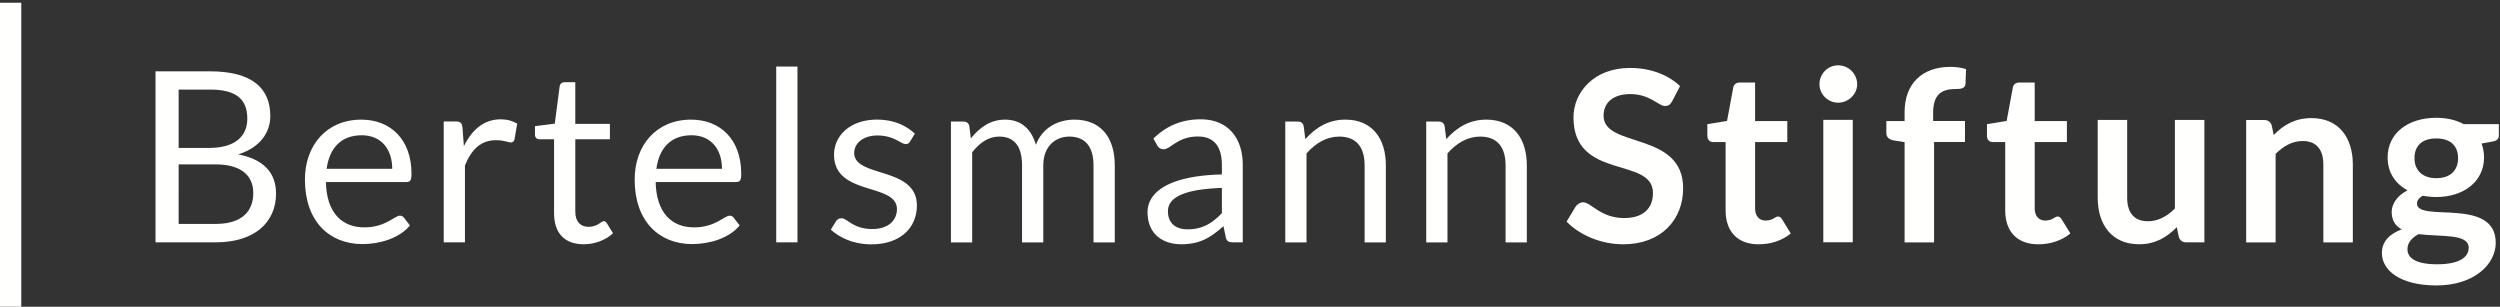
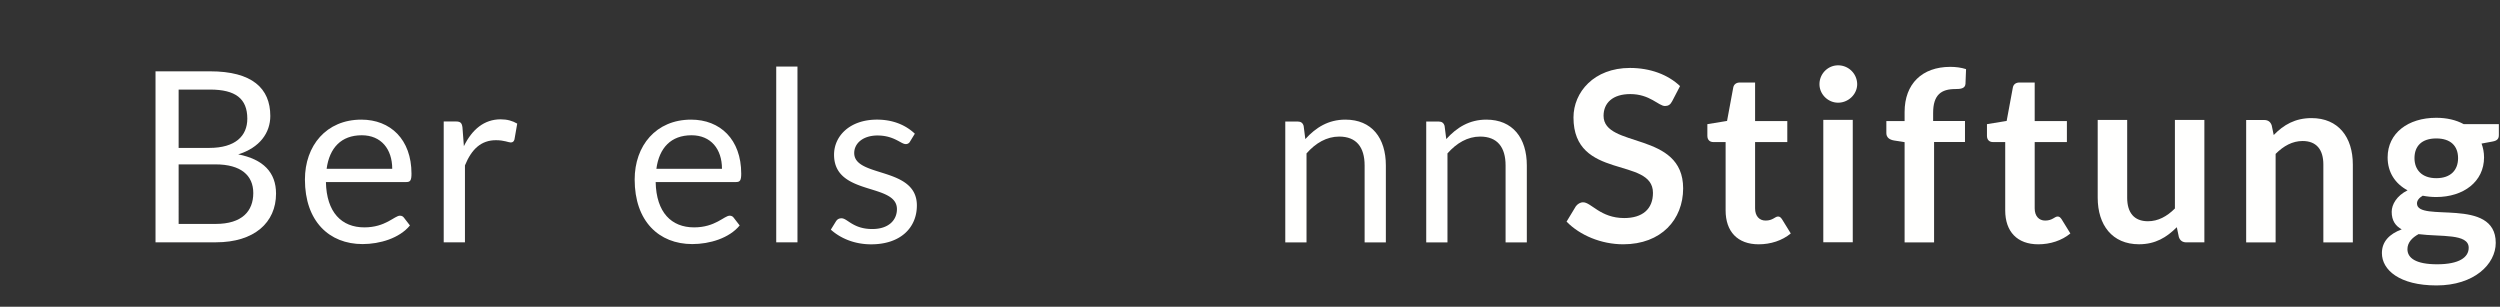
<svg xmlns="http://www.w3.org/2000/svg" width="163" height="20" viewBox="0 0 163 20">
  <rect x="0" y="0" width="163" height="20" fill="#333333" stroke="none" />
  <g>
    <g>
      <g>
        <path fill="#fffffe" d="M10.14 4.65h3.556c2.738 0 3.928 1.104 3.928 2.91 0 1.096-.684 2.069-2.092 2.504 1.626.32 2.466 1.168 2.466 2.56 0 1.89-1.424 3.174-3.913 3.174H10.14zm1.507 4.994h1.994c1.706 0 2.484-.778 2.484-1.906 0-1.307-.77-1.898-2.43-1.898h-2.048zm0 1.074V14.6h2.414c1.721 0 2.453-.833 2.453-2.015 0-1.151-.81-1.867-2.46-1.867z" />
      </g>
      <g>
        <path fill="#fffffe" d="M26.493 11.869H21.25c.04 1.984 1.027 2.956 2.505 2.956 1.385 0 1.969-.762 2.319-.762.117 0 .202.046.264.132l.39.505c-.685.833-1.961 1.214-3.09 1.214-2.178 0-3.757-1.493-3.757-4.209 0-2.21 1.393-3.905 3.68-3.905 1.89 0 3.268 1.284 3.268 3.524 0 .436-.078.545-.335.545zm-5.197-.864h4.277c0-1.284-.722-2.186-1.987-2.186-1.335 0-2.104.817-2.29 2.186z" />
      </g>
      <g>
        <path fill="#fffffe" d="M28.93 15.8V7.92h.794c.303 0 .389.101.428.38l.093 1.23c.537-1.096 1.33-1.75 2.396-1.75.436 0 .778.101 1.082.28l-.18 1.034c-.038.133-.116.195-.24.195-.148 0-.428-.148-.965-.148-.965 0-1.587.576-2.023 1.642V15.8H28.93" />
      </g>
      <g>
-         <path fill="#fffffe" d="M36.125 13.902V9.08h-.95c-.163 0-.295-.093-.295-.304v-.552l1.292-.163.318-2.435c.024-.156.14-.265.32-.265h.7v2.715h2.256V9.08H37.51v4.73c0 .661.358.98.863.98.584 0 .833-.373.996-.373.07 0 .14.047.195.132l.404.661c-.474.444-1.19.716-1.906.716-1.245 0-1.937-.716-1.937-2.023" />
-       </g>
+         </g>
      <g>
        <path fill="#fffffe" d="M47.993 11.869h-5.244c.04 1.984 1.027 2.956 2.505 2.956 1.385 0 1.969-.762 2.319-.762.117 0 .202.046.264.132l.39.505c-.685.833-1.961 1.214-3.09 1.214-2.178 0-3.757-1.493-3.757-4.209 0-2.21 1.393-3.905 3.68-3.905 1.89 0 3.268 1.284 3.268 3.524 0 .436-.078.545-.335.545zm-5.197-.864h4.277c0-1.284-.722-2.186-1.987-2.186-1.335 0-2.104.817-2.29 2.186z" />
      </g>
      <g>
        <path fill="#fffffe" d="M50.61 15.8h1.385V4.34H50.61z" />
      </g>
      <g>
        <path fill="#fffffe" d="M59.336 9.224a.3.3 0 0 1-.288.17c-.303 0-.754-.56-1.836-.56-.934 0-1.517.506-1.517 1.144 0 1.619 4.085.864 4.085 3.416 0 1.446-1.058 2.536-2.98 2.536-1.097 0-2.008-.397-2.63-.957l.327-.53c.085-.132.187-.21.373-.21.381 0 .747.7 2 .7 1.089 0 1.61-.598 1.61-1.298 0-1.735-4.1-.833-4.1-3.548 0-1.213 1.02-2.287 2.801-2.287 1.035 0 1.867.35 2.466.918l-.31.506" />
      </g>
      <g>
-         <path fill="#fffffe" d="M62 15.805v-7.88h.825c.194 0 .319.093.373.287l.101.81c.584-.716 1.276-1.222 2.233-1.222 1.066 0 1.72.638 2.007 1.641.436-1.15 1.479-1.641 2.514-1.641 1.649 0 2.63 1.081 2.63 2.987v5.018h-1.386v-5.018c0-1.237-.552-1.882-1.579-1.882-.91 0-1.696.638-1.696 1.882v5.018h-1.385v-5.018c0-1.268-.521-1.882-1.494-1.882-.684 0-1.268.396-1.758 1.027v5.873H62" />
-       </g>
+         </g>
      <g>
-         <path fill="#fffffe" d="M80.414 15.8c-.272 0-.436-.054-.49-.326l-.156-.731c-.832.747-1.533 1.182-2.746 1.182-1.214 0-2.202-.669-2.202-2.093 0-1.244 1.276-2.372 4.847-2.458v-.614c0-1.222-.529-1.86-1.556-1.86-1.346 0-1.774.832-2.248.832a.473.473 0 0 1-.413-.256l-.249-.444c.872-.84 1.86-1.252 3.081-1.252 1.774 0 2.746 1.206 2.746 2.98v5.04zm-.747-1.905v-1.642c-2.552.086-3.517.654-3.517 1.517 0 .84.569 1.183 1.284 1.183.957 0 1.61-.397 2.233-1.058z" />
-       </g>
+         </g>
      <g>
        <path fill="#fffffe" d="M83.8 15.805v-7.88h.824c.195 0 .32.093.374.287l.109.856c.685-.755 1.501-1.268 2.614-1.268 1.72 0 2.637 1.198 2.637 2.987v5.018h-1.385v-5.018c0-1.19-.536-1.882-1.657-1.882-.817 0-1.532.42-2.131 1.097v5.803H83.8" />
      </g>
      <g>
        <path fill="#fffffe" d="M92.99 15.805v-7.88h.824c.195 0 .32.093.374.287l.109.856c.685-.755 1.501-1.268 2.614-1.268 1.72 0 2.638 1.198 2.638 2.987v5.018h-1.385v-5.018c0-1.19-.538-1.882-1.658-1.882-.816 0-1.532.42-2.131 1.097v5.803H92.99" />
      </g>
      <g>
        <path fill="#fffffe" d="M109.025 6.6c-.116.226-.256.312-.467.312-.42 0-.98-.778-2.264-.778-1.151 0-1.742.583-1.742 1.416 0 2.131 5.189.987 5.189 4.73 0 2.03-1.424 3.648-3.906 3.648-1.43 0-2.824-.583-3.695-1.478l.607-1.003c.116-.148.28-.257.474-.257.522 0 1.128 1.027 2.677 1.027 1.19 0 1.875-.584 1.875-1.642 0-2.38-5.182-.801-5.182-4.916 0-1.65 1.338-3.229 3.68-3.229 1.33 0 2.482.436 3.268 1.183l-.514.988" />
      </g>
      <g>
        <path fill="#fffffe" d="M112.51 13.72V9.262h-.809c-.21 0-.381-.132-.381-.405v-.762l1.284-.21.404-2.178c.04-.21.203-.327.428-.327h.996v2.513h2.1v1.369h-2.1v4.325c0 .498.273.794.685.794.475 0 .615-.264.81-.264.116 0 .17.054.256.17l.576.934c-.56.467-1.315.708-2.093.708-1.378 0-2.156-.832-2.156-2.21" />
      </g>
      <g>
        <path fill="#fffffe" d="M119.843 6.695c.677 0 1.245-.552 1.245-1.206a1.24 1.24 0 0 0-1.245-1.229c-.66 0-1.213.545-1.213 1.23 0 .653.552 1.205 1.213 1.205zm-.964 9.102h1.921V7.815h-1.921z" />
      </g>
      <g>
        <path fill="#fffffe" d="M124.18 15.804V9.269l-.692-.11c-.303-.053-.498-.202-.498-.482v-.785h1.19V7.3c0-1.829 1.136-2.941 2.98-2.941.366 0 .708.047 1.027.148l-.038.964c-.024.304-.32.335-.662.335-.91 0-1.447.366-1.447 1.556v.529h2.077V9.26h-2.015v6.543h-1.922" />
      </g>
      <g>
        <path fill="#fffffe" d="M130.74 13.72V9.262h-.809c-.21 0-.381-.132-.381-.405v-.762l1.284-.21.404-2.178c.039-.21.202-.327.428-.327h.996v2.513h2.1v1.369h-2.1v4.325c0 .498.272.794.684.794.475 0 .615-.264.81-.264.116 0 .17.054.256.17l.576.934c-.56.467-1.315.708-2.093.708-1.377 0-2.155-.832-2.155-2.21" />
      </g>
      <g>
        <path fill="#fffffe" d="M138.692 7.82v5.072c0 .973.451 1.533 1.354 1.533.66 0 1.237-.311 1.758-.832V7.82h1.921v7.982h-1.174c-.25 0-.413-.117-.49-.35l-.133-.638c-.661.661-1.392 1.112-2.466 1.112-1.743 0-2.692-1.252-2.692-3.034V7.82h1.922" />
      </g>
      <g>
        <path fill="#fffffe" d="M146.45 15.806V7.824h1.175c.248 0 .412.117.49.35l.132.63c.646-.668 1.4-1.104 2.466-1.104 1.75 0 2.692 1.245 2.692 3.026v5.08h-1.922v-5.08c0-.972-.45-1.532-1.353-1.532-.661 0-1.237.318-1.759.84v5.772h-1.921" />
      </g>
      <g>
        <path fill="#fffffe" d="M162.925 8.092v.716c0 .241-.11.366-.412.42l-.716.133c.1.272.163.568.163.902 0 1.58-1.338 2.583-3.12 2.583-.303 0-.591-.031-.88-.086-.248.148-.373.32-.373.506 0 1.276 5.135-.467 5.135 2.567 0 1.4-1.415 2.777-3.859 2.777-2.42 0-3.563-1.01-3.563-2.108 0-.747.482-1.245 1.291-1.548-.396-.218-.653-.56-.653-1.144 0-.474.327-1.05 1.035-1.4-.81-.435-1.3-1.174-1.3-2.147 0-1.587 1.339-2.583 3.167-2.583.685 0 1.292.14 1.79.412zm-5.235 7.173c-.436.24-.725.558-.725.983 0 .565.53.983 1.934.983 1.444 0 2.06-.456 2.06-1.076 0-.944-1.818-.704-3.269-.89zm2.576-4.955c0-.786-.476-1.284-1.42-1.284-.946 0-1.422.498-1.422 1.284 0 .754.476 1.307 1.421 1.307.953 0 1.421-.537 1.421-1.307z" />
      </g>
      <g>
-         <path fill="#fffffe" d="M0 20h1.387V.18H0z" />
-       </g>
+         </g>
    </g>
  </g>
</svg>